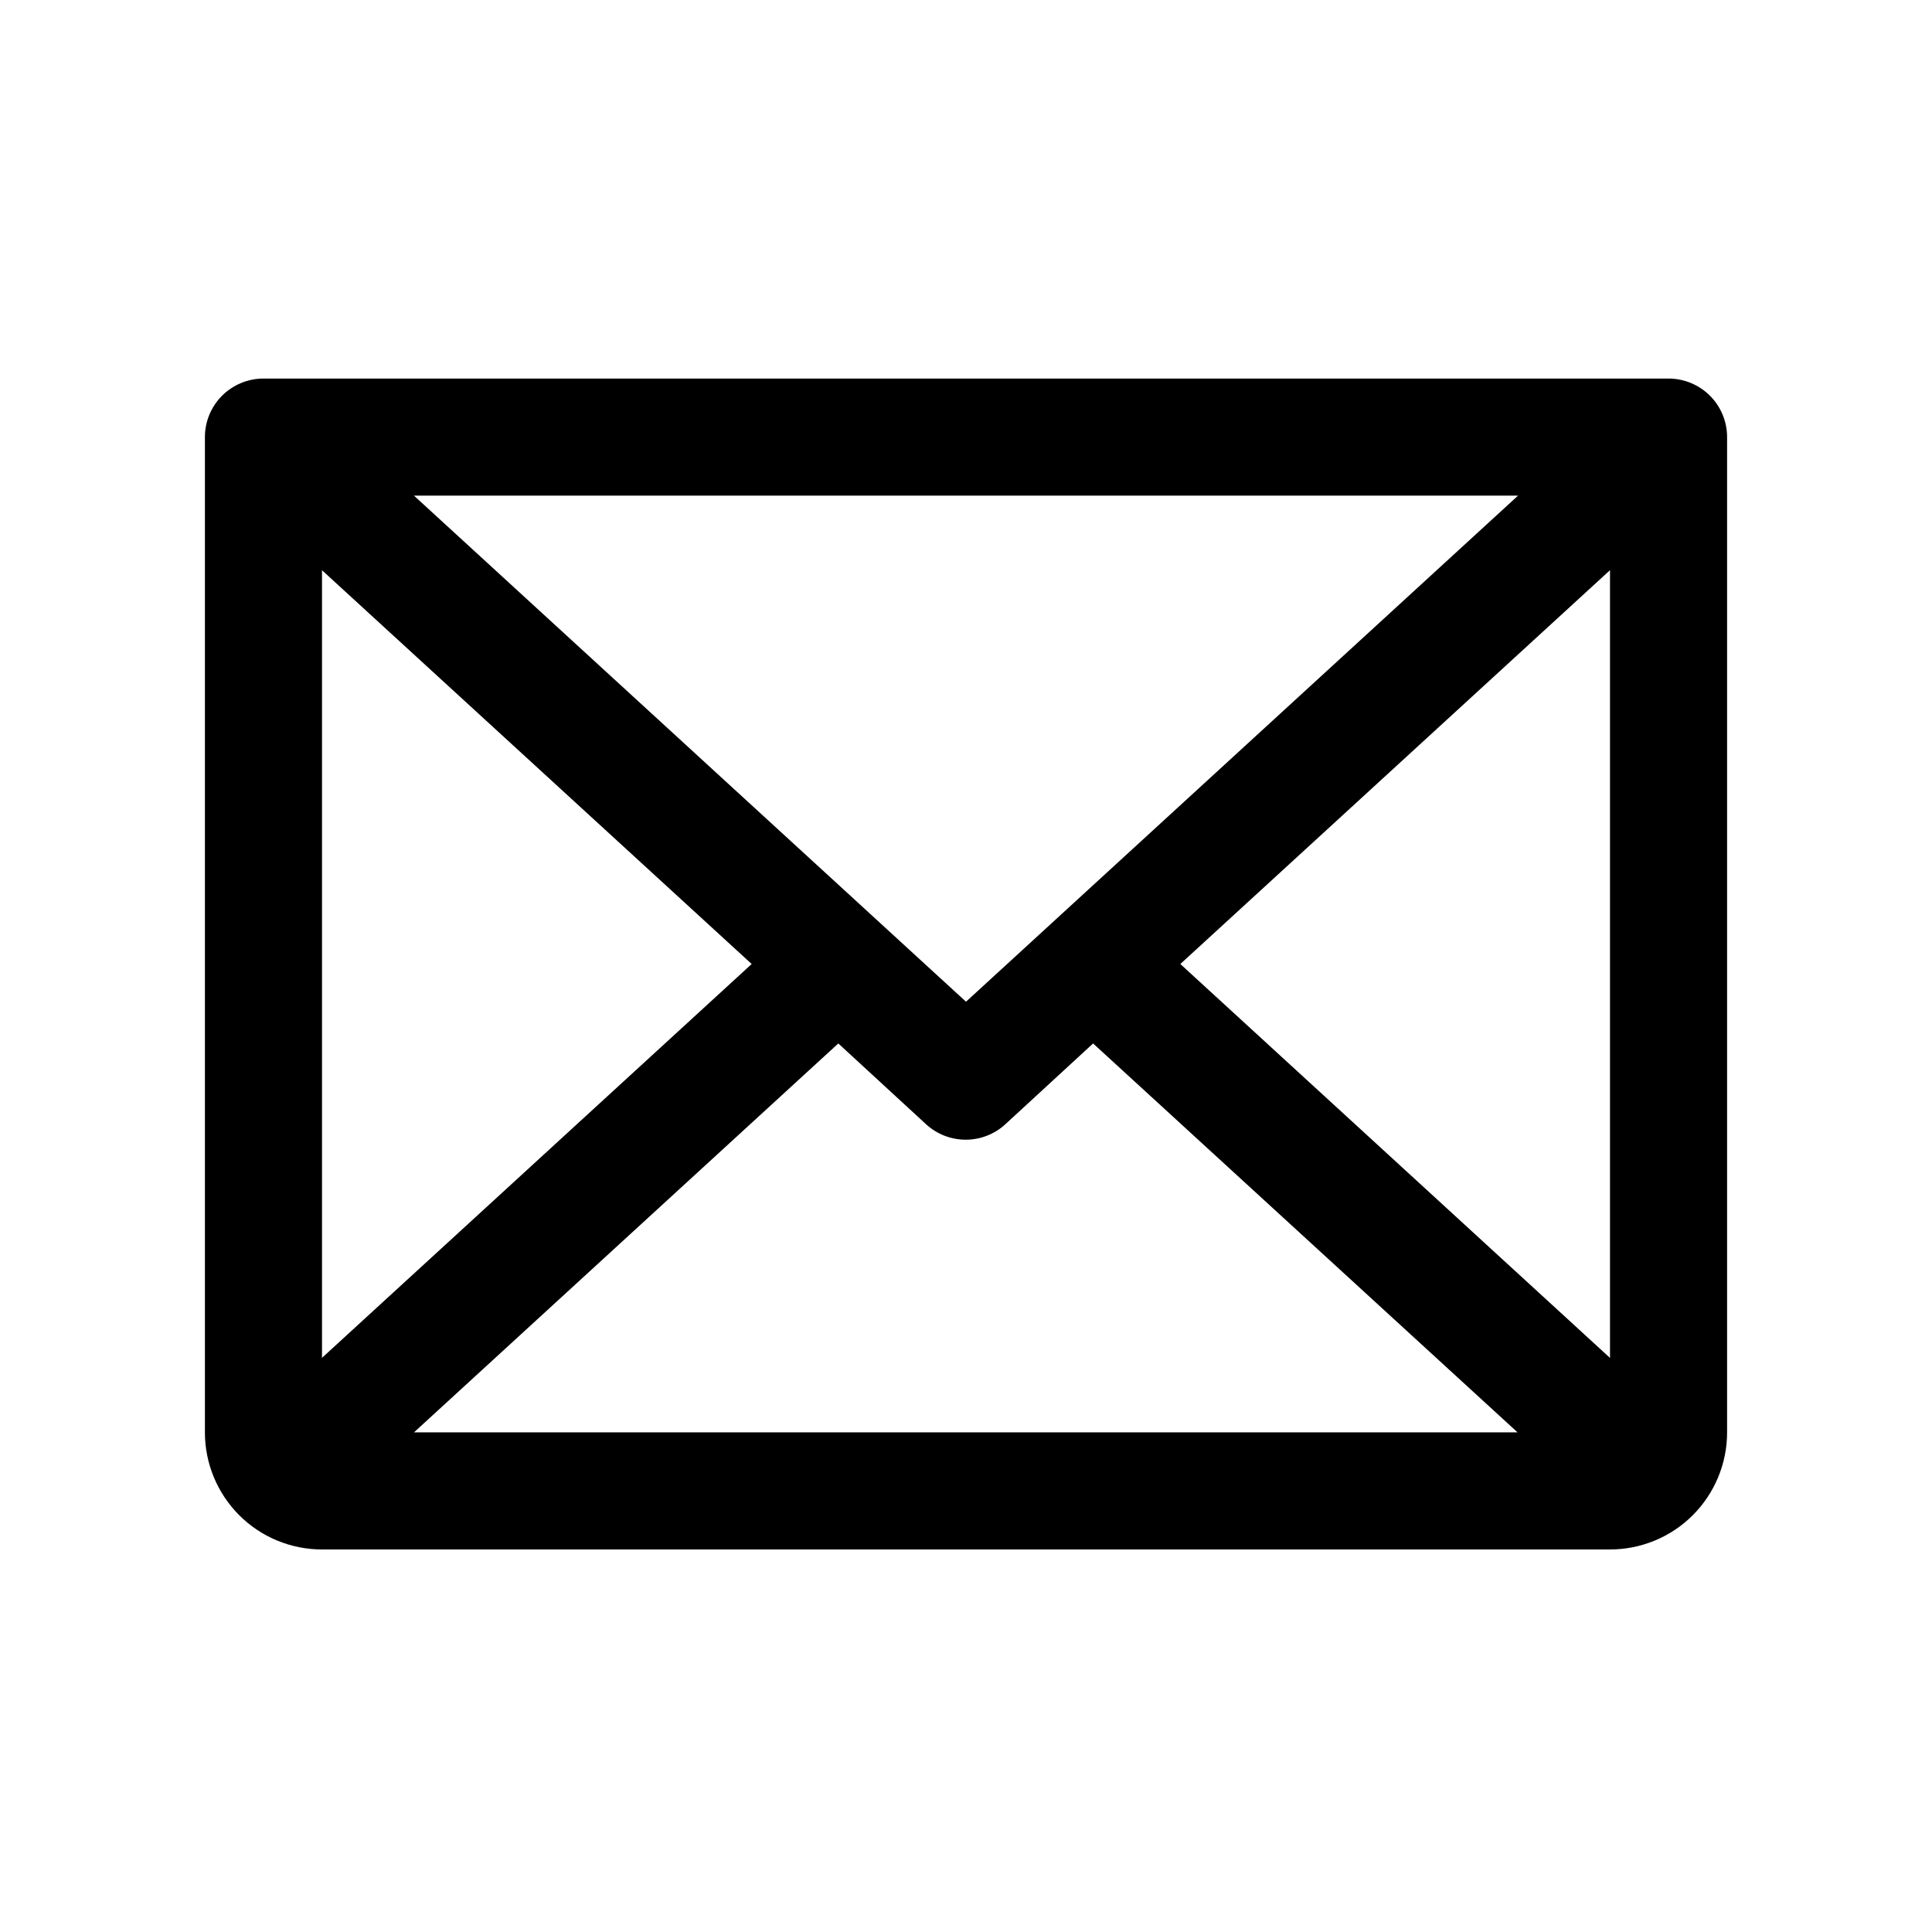
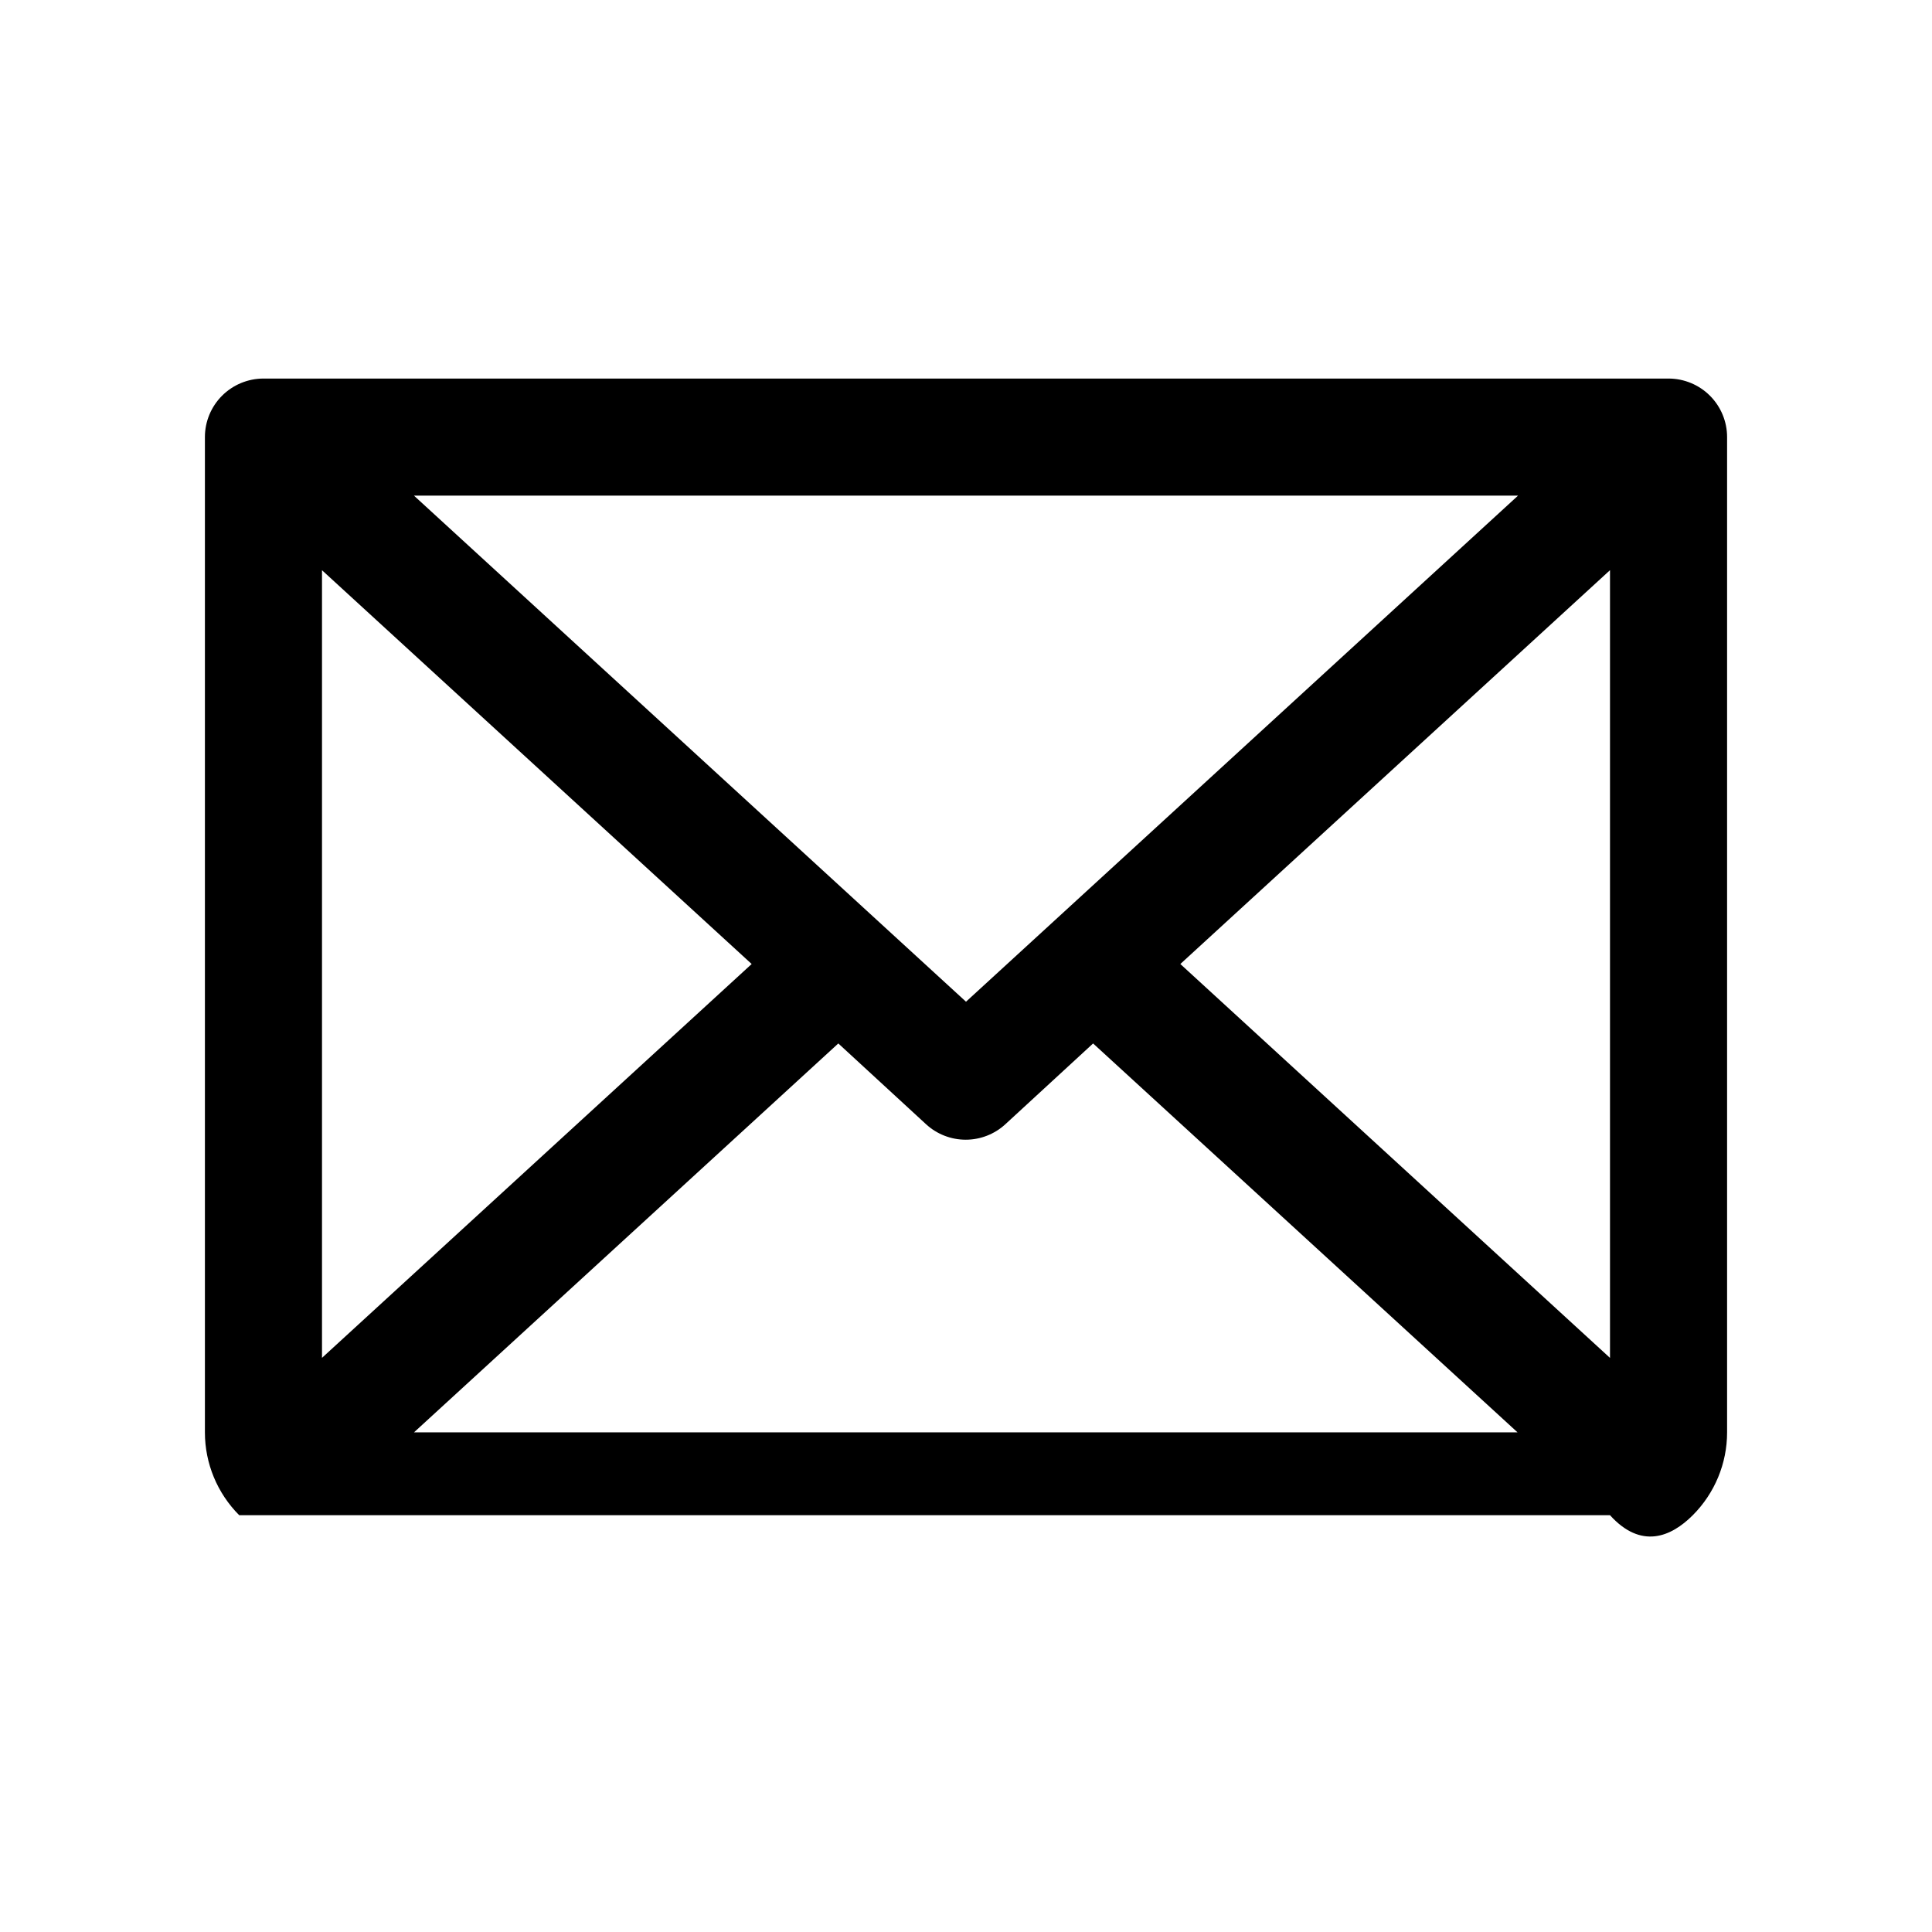
<svg xmlns="http://www.w3.org/2000/svg" width="33" height="33" viewBox="0 0 33 33" fill="none">
-   <path d="M28.5 6.466H4.5C4.235 6.466 3.98 6.572 3.793 6.759C3.605 6.947 3.5 7.201 3.5 7.466V24.466C3.5 24.997 3.711 25.505 4.086 25.881C4.461 26.256 4.97 26.466 5.5 26.466H27.5C28.03 26.466 28.539 26.256 28.914 25.881C29.289 25.505 29.5 24.997 29.5 24.466V7.466C29.5 7.201 29.395 6.947 29.207 6.759C29.02 6.572 28.765 6.466 28.5 6.466ZM16.5 17.11L7.071 8.466H25.929L16.5 17.11ZM12.839 16.466L5.5 23.193V9.74L12.839 16.466ZM14.319 17.823L15.819 19.204C16.003 19.373 16.245 19.467 16.495 19.467C16.745 19.467 16.987 19.373 17.171 19.204L18.671 17.823L25.921 24.466H7.071L14.319 17.823ZM20.161 16.466L27.5 9.739V23.194L20.161 16.466Z" fill="black" />
+   <path d="M28.5 6.466H4.5C4.235 6.466 3.98 6.572 3.793 6.759C3.605 6.947 3.5 7.201 3.5 7.466V24.466C3.5 24.997 3.711 25.505 4.086 25.881H27.5C28.03 26.466 28.539 26.256 28.914 25.881C29.289 25.505 29.5 24.997 29.5 24.466V7.466C29.5 7.201 29.395 6.947 29.207 6.759C29.02 6.572 28.765 6.466 28.5 6.466ZM16.5 17.11L7.071 8.466H25.929L16.5 17.11ZM12.839 16.466L5.5 23.193V9.74L12.839 16.466ZM14.319 17.823L15.819 19.204C16.003 19.373 16.245 19.467 16.495 19.467C16.745 19.467 16.987 19.373 17.171 19.204L18.671 17.823L25.921 24.466H7.071L14.319 17.823ZM20.161 16.466L27.5 9.739V23.194L20.161 16.466Z" fill="black" />
</svg>